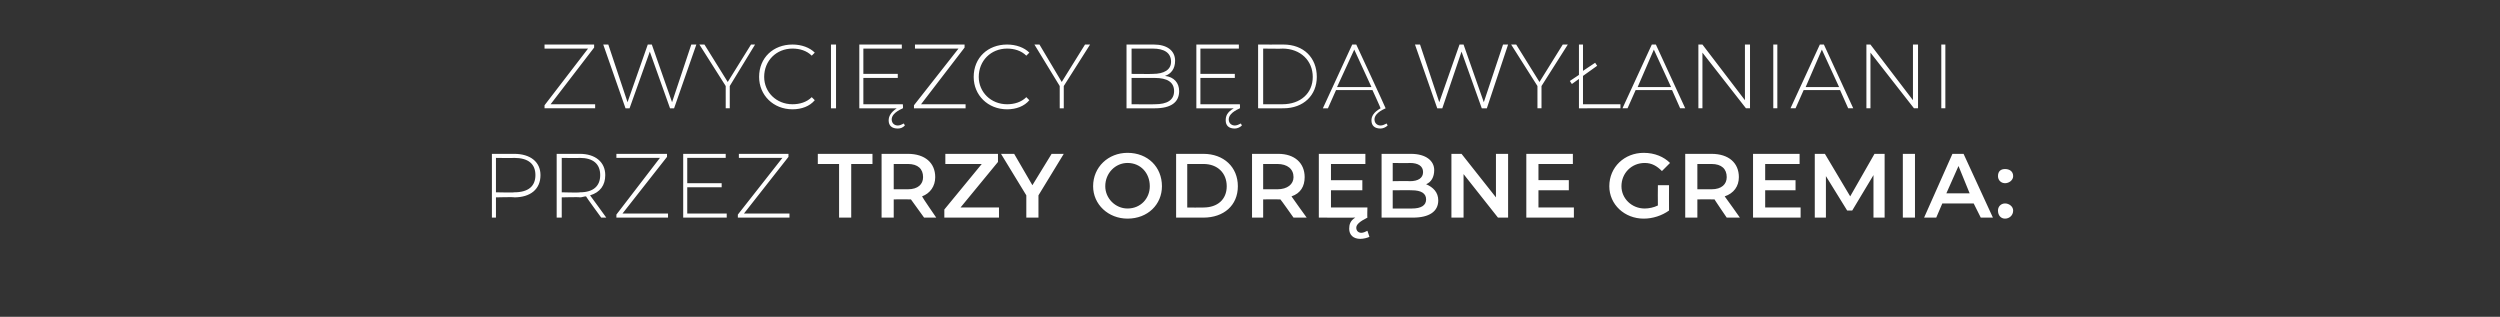
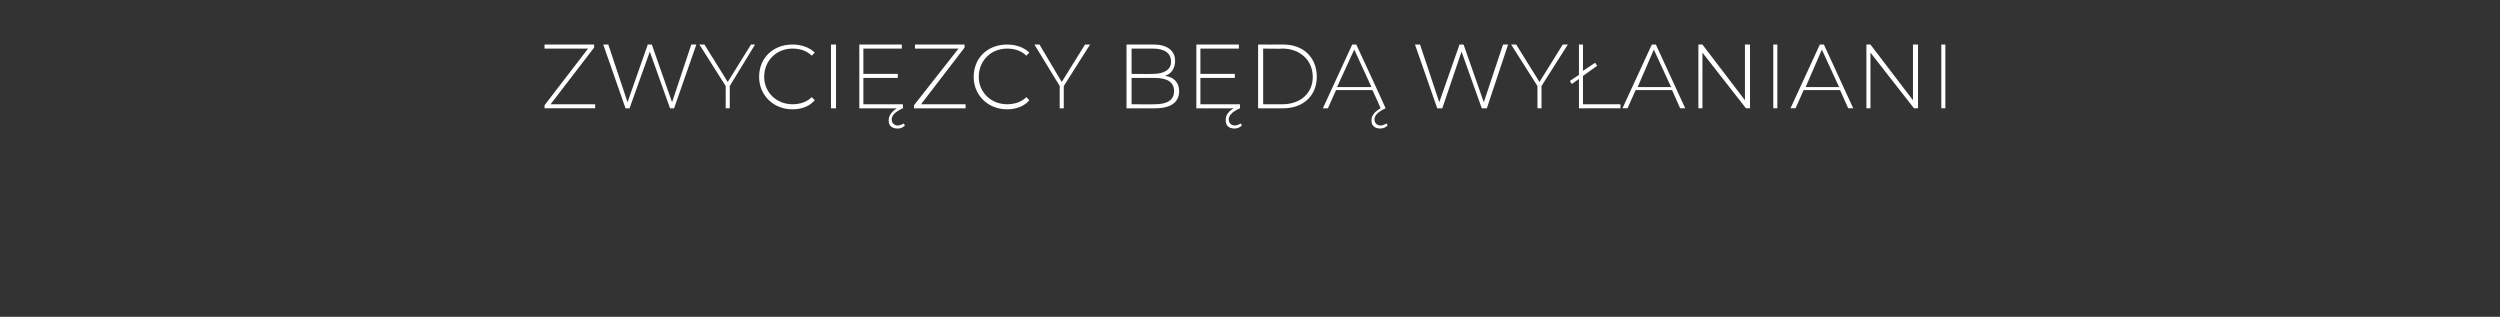
<svg xmlns="http://www.w3.org/2000/svg" version="1.1" width="247px" height="31.3px" viewBox="0 -2 247 31.3" style="top:-2px">
  <rect x="0" y="-2" width="247" height="31.3" fill="#333333" stroke="none" />
  <desc>zwyci zcy b d wy aniani przez trzy odr bne gremia:</desc>
  <defs />
  <g id="Polygon33711">
-     <path d="m53.4 15.3c0 1.4-1 2.2-2.6 2.2c.02-.05-1.8 0-1.8 0v2h-.4v-6.3s2.22.01 2.2 0c1.6 0 2.6.8 2.6 2.1zm-.5 0c0-1.1-.7-1.7-2.1-1.7c.02.03-1.8 0-1.8 0v3.4s1.82.04 1.8 0c1.4 0 2.1-.6 2.1-1.7zm6.5 4.2s-1.53-2.09-1.5-2.1c-.2 0-.4.1-.6.1c-.04-.05-1.8 0-1.8 0v2h-.5v-6.3h2.3c1.5 0 2.5.8 2.5 2.1c0 1-.5 1.7-1.5 2c.02.01 1.6 2.2 1.6 2.2h-.5zM57.3 17c1.3 0 2-.6 2-1.7c0-1.1-.7-1.7-2-1.7c-.04.03-1.8 0-1.8 0v3.4s1.76.05 1.8 0zm8.7 2.1v.4h-5.1v-.3l4.3-5.6h-4.3v-.4h5v.3l-4.4 5.6h4.5zm5.8 0v.4h-4.3v-6.3h4.2v.4h-3.8v2.5h3.4v.4h-3.4v2.6h3.9zm6.2 0v.4h-5.1v-.3l4.4-5.6H73v-.4h4.9v.3l-4.4 5.6h4.5zm4.9-4.9h-2.1v-1h5.4v1h-2.1v5.3h-1.2v-5.3zm8.4 5.3L90 17.7h-.3c.04-.02-1.4 0-1.4 0v1.8h-1.2v-6.3h2.6c1.7 0 2.7.9 2.7 2.3c0 .9-.5 1.6-1.3 1.9c-.02.04 1.4 2.1 1.4 2.1h-1.2zm-1.6-5.3h-1.4v2.5h1.4c1 0 1.5-.5 1.5-1.2c0-.8-.5-1.3-1.5-1.3zm9 4.3v1h-5.4v-.8l3.7-4.5h-3.6v-1h5.2v.8l-3.7 4.5h3.8zm3.9-1.2v2.2h-1.2v-2.2l-2.5-4.1h1.3l1.8 3.1l1.9-3.1h1.2l-2.5 4.1zm5.4-.9c0-1.9 1.5-3.3 3.4-3.3c2 0 3.4 1.4 3.4 3.3c0 1.8-1.4 3.2-3.4 3.2c-1.9 0-3.4-1.4-3.4-3.2zm5.6 0c0-1.3-.9-2.3-2.2-2.3c-1.2 0-2.2 1-2.2 2.3c0 1.2 1 2.2 2.2 2.2c1.3 0 2.2-1 2.2-2.2zm2.6-3.2h2.7c2 0 3.4 1.3 3.4 3.2c0 1.9-1.4 3.1-3.4 3.1h-2.7v-6.3zm2.7 5.3c1.4 0 2.3-.8 2.3-2.1c0-1.3-.9-2.2-2.3-2.2h-1.6v4.3s1.55.02 1.6 0zm8.9 1s-1.29-1.83-1.3-1.8h-.2c-.03-.02-1.5 0-1.5 0v1.8h-1.1v-6.3h2.6c1.6 0 2.6.9 2.6 2.3c0 .9-.4 1.6-1.3 1.9c.01.04 1.5 2.1 1.5 2.1h-1.3zm-1.6-5.3h-1.4v2.5h1.4c1 0 1.6-.5 1.6-1.2c0-.8-.6-1.3-1.6-1.3zm9.1 7.2c-.2.1-.6.2-.9.2c-.7 0-1.1-.4-1.1-1c0-.4.1-.8.6-1.1c.03.01-3.6 0-3.6 0v-6.3h4.6v1h-3.4v1.6h3.1v1h-3.1v1.7h3.6s-.03 1.01 0 1c-.8.4-1.1.7-1.1 1c0 .3.2.5.5.5c.2 0 .4-.1.6-.2l.2.6zm6.8-3.6c0 1.1-.9 1.7-2.5 1.7h-3.1v-6.3h2.9c1.5 0 2.3.7 2.3 1.6c0 .7-.3 1.2-.8 1.4c.7.3 1.2.8 1.2 1.6zm-4.5-3.7v1.8s1.69-.03 1.7 0c.8 0 1.3-.3 1.3-.9c0-.6-.5-.9-1.3-.9c-.01.03-1.7 0-1.7 0zm3.3 3.6c0-.6-.5-.9-1.4-.9c.02-.02-1.9 0-1.9 0v1.8h1.9c.9 0 1.4-.3 1.4-.9zm8.1-4.5v6.3h-1l-3.4-4.3v4.3h-1.2v-6.3h1l3.4 4.3v-4.3h1.2zm6.5 5.3v1h-4.7v-6.3h4.6v1H152v1.6h3v1h-3v1.7h3.5zm8.3-2.2h1.1s-.01 2.5 0 2.5c-.7.5-1.6.8-2.5.8c-1.9 0-3.4-1.4-3.4-3.2c0-1.9 1.5-3.3 3.4-3.3c1.1 0 2 .4 2.6 1l-.8.8c-.5-.5-1-.8-1.7-.8c-1.3 0-2.3 1-2.3 2.3c0 1.2 1 2.2 2.3 2.2c.4 0 .9-.1 1.3-.3c-.02-.05 0-2 0-2zm6.8 3.2s-1.25-1.83-1.2-1.8h-.3c.01-.02-1.4 0-1.4 0v1.8h-1.2v-6.3h2.6c1.7 0 2.7.9 2.7 2.3c0 .9-.5 1.6-1.4 1.9c.05.04 1.5 2.1 1.5 2.1h-1.3zm-1.5-5.3h-1.4v2.5h1.4c1 0 1.5-.5 1.5-1.2c0-.8-.5-1.3-1.5-1.3zm8.8 4.3v1h-4.7v-6.3h4.6v1h-3.4v1.6h3v1h-3v1.7h3.5zm7.2 1v-4.2l-2.1 3.5h-.5l-2.1-3.4v4.1h-1.1v-6.3h1l2.5 4.2l2.4-4.2h1v6.3h-1.1zm2.9-6.3h1.2v6.3H188v-6.3zm7 4.9h-3.1l-.6 1.4h-1.2l2.8-6.3h1.1l2.9 6.3h-1.2l-.7-1.4zm-.4-1l-1.1-2.7l-1.2 2.7h2.3zm2.8-1.7c0-.5.3-.7.7-.7c.4 0 .8.2.8.7c0 .4-.4.7-.8.7c-.4 0-.7-.3-.7-.7zm0 3.4c0-.4.3-.7.7-.7c.4 0 .8.3.8.7c0 .5-.4.8-.8.8c-.4 0-.7-.3-.7-.8z" stroke="none" fill="#fff" />
-   </g>
+     </g>
  <g id="Polygon33710">
    <path d="m58.8 8.3v.4h-5v-.3l4.3-5.6h-4.3v-.4h4.9v.3l-4.3 5.6h4.4zm10-5.9l-2.2 6.3h-.4l-2-5.6l-2 5.6h-.4l-2.2-6.3h.5L62 8.1l2-5.7h.4l2 5.7l1.9-5.7h.5zm3.3 4.1v2.2h-.4V6.5l-2.6-4.1h.5l2.3 3.7l2.3-3.7h.4l-2.5 4.1zm2.9-.9c0-1.9 1.4-3.2 3.3-3.2c.9 0 1.7.3 2.2.8l-.3.3c-.5-.5-1.2-.7-1.9-.7c-1.6 0-2.8 1.2-2.8 2.8c0 1.5 1.2 2.7 2.8 2.7c.7 0 1.4-.2 1.9-.7l.3.3c-.5.6-1.3.9-2.2.9c-1.9 0-3.3-1.4-3.3-3.2zm7.1-3.2h.5v6.3h-.5V2.4zm7.3 8c-.2.2-.4.3-.7.3c-.6 0-.9-.3-.9-.8c0-.4.2-.8.8-1.2c.02.01-3.7 0-3.7 0V2.4h4.2v.4h-3.8v2.5h3.4v.4h-3.4v2.6h3.9s.04.41 0 .4c-.9.4-1.1.8-1.1 1.1c0 .4.3.6.6.6c.2 0 .4-.1.6-.2l.1.2zm6-2.1v.4h-5.1v-.3l4.4-5.6h-4.3v-.4h4.9v.3L91 8.3h4.4zm.8-2.7c0-1.9 1.4-3.2 3.3-3.2c.9 0 1.7.3 2.2.8l-.3.3c-.5-.5-1.2-.7-1.9-.7c-1.6 0-2.8 1.2-2.8 2.8c0 1.5 1.2 2.7 2.8 2.7c.7 0 1.4-.2 1.9-.7l.3.3c-.5.6-1.3.9-2.2.9c-1.9 0-3.3-1.4-3.3-3.2zm8.9.9v2.2h-.4V6.5l-2.5-4.1h.5l2.2 3.7l2.3-3.7h.5l-2.6 4.1zm11.4.5c0 1.1-.8 1.7-2.4 1.7h-2.8V2.4h2.7c1.3 0 2.1.6 2.1 1.6c0 .8-.4 1.3-1 1.5c.9.1 1.4.7 1.4 1.5zm-4.7-4.2v2.5s2.13.02 2.1 0c1.1 0 1.8-.4 1.8-1.2c0-.9-.7-1.3-1.8-1.3h-2.1zM116 7c0-.9-.7-1.3-1.9-1.3h-2.3v2.6s2.33.02 2.3 0c1.2 0 1.9-.4 1.9-1.3zm6.7 3.4c-.2.2-.5.3-.7.3c-.6 0-.9-.3-.9-.8c0-.4.1-.8.8-1.2c.02.01-3.7 0-3.7 0V2.4h4.2v.4h-3.8v2.5h3.4v.4h-3.4v2.6h3.9s.03.41 0 .4c-.9.4-1.1.8-1.1 1.1c0 .4.3.6.6.6c.2 0 .4-.1.6-.2l.1.2zm1.6-8s2.49.01 2.5 0c2 0 3.3 1.3 3.3 3.2c0 1.8-1.3 3.1-3.3 3.1c-.01.01-2.5 0-2.5 0V2.4zm2.4 5.9c1.8 0 3-1.1 3-2.7c0-1.6-1.2-2.8-3-2.8c.05.03-1.9 0-1.9 0v5.5h1.9zm10.4 2.1c-.2.2-.5.3-.7.3c-.6 0-.9-.3-.9-.8c0-.4.2-.8.9-1.2c.01-.04-.8-1.8-.8-1.8H132l-.8 1.8h-.5l2.9-6.3h.4s2.93 6.31 2.9 6.3c-.9.4-1.1.8-1.1 1.1c0 .4.3.6.6.6c.2 0 .4-.1.6-.2l.1.2zm-1.6-3.8l-1.7-3.7l-1.7 3.7h3.4zM149 2.4l-2.1 6.3h-.5l-2-5.6l-1.9 5.6h-.5l-2.2-6.3h.5l1.9 5.7l2-5.7h.4l2 5.7l1.9-5.7h.5zm3.3 4.1v2.2h-.4V6.5l-2.6-4.1h.5l2.3 3.7l2.3-3.7h.5l-2.6 4.1zm7.8 1.8v.4H156V5.8l-.7.5l-.2-.3l.9-.6v-3h.4v2.6l1.2-.8l.2.3l-1.4 1v2.8h3.7zm5.1-1.4h-3.6l-.8 1.8h-.5l2.9-6.3h.4l2.9 6.3h-.5l-.8-1.8zm-.1-.3l-1.7-3.7l-1.6 3.7h3.3zm7.8-4.2v6.3h-.4l-4.3-5.5v5.5h-.4V2.4h.4l4.2 5.5V2.4h.5zm2.3 0h.4v6.3h-.4V2.4zm6.6 4.5h-3.6l-.8 1.8h-.5l2.9-6.3h.4l2.9 6.3h-.5l-.8-1.8zm-.1-.3L180 2.9l-1.6 3.7h3.3zm7.8-4.2v6.3h-.4l-4.3-5.5v5.5h-.4V2.4h.4l4.2 5.5V2.4h.5zm2.3 0h.4v6.3h-.4V2.4z" stroke="none" fill="#fff" />
  </g>
</svg>